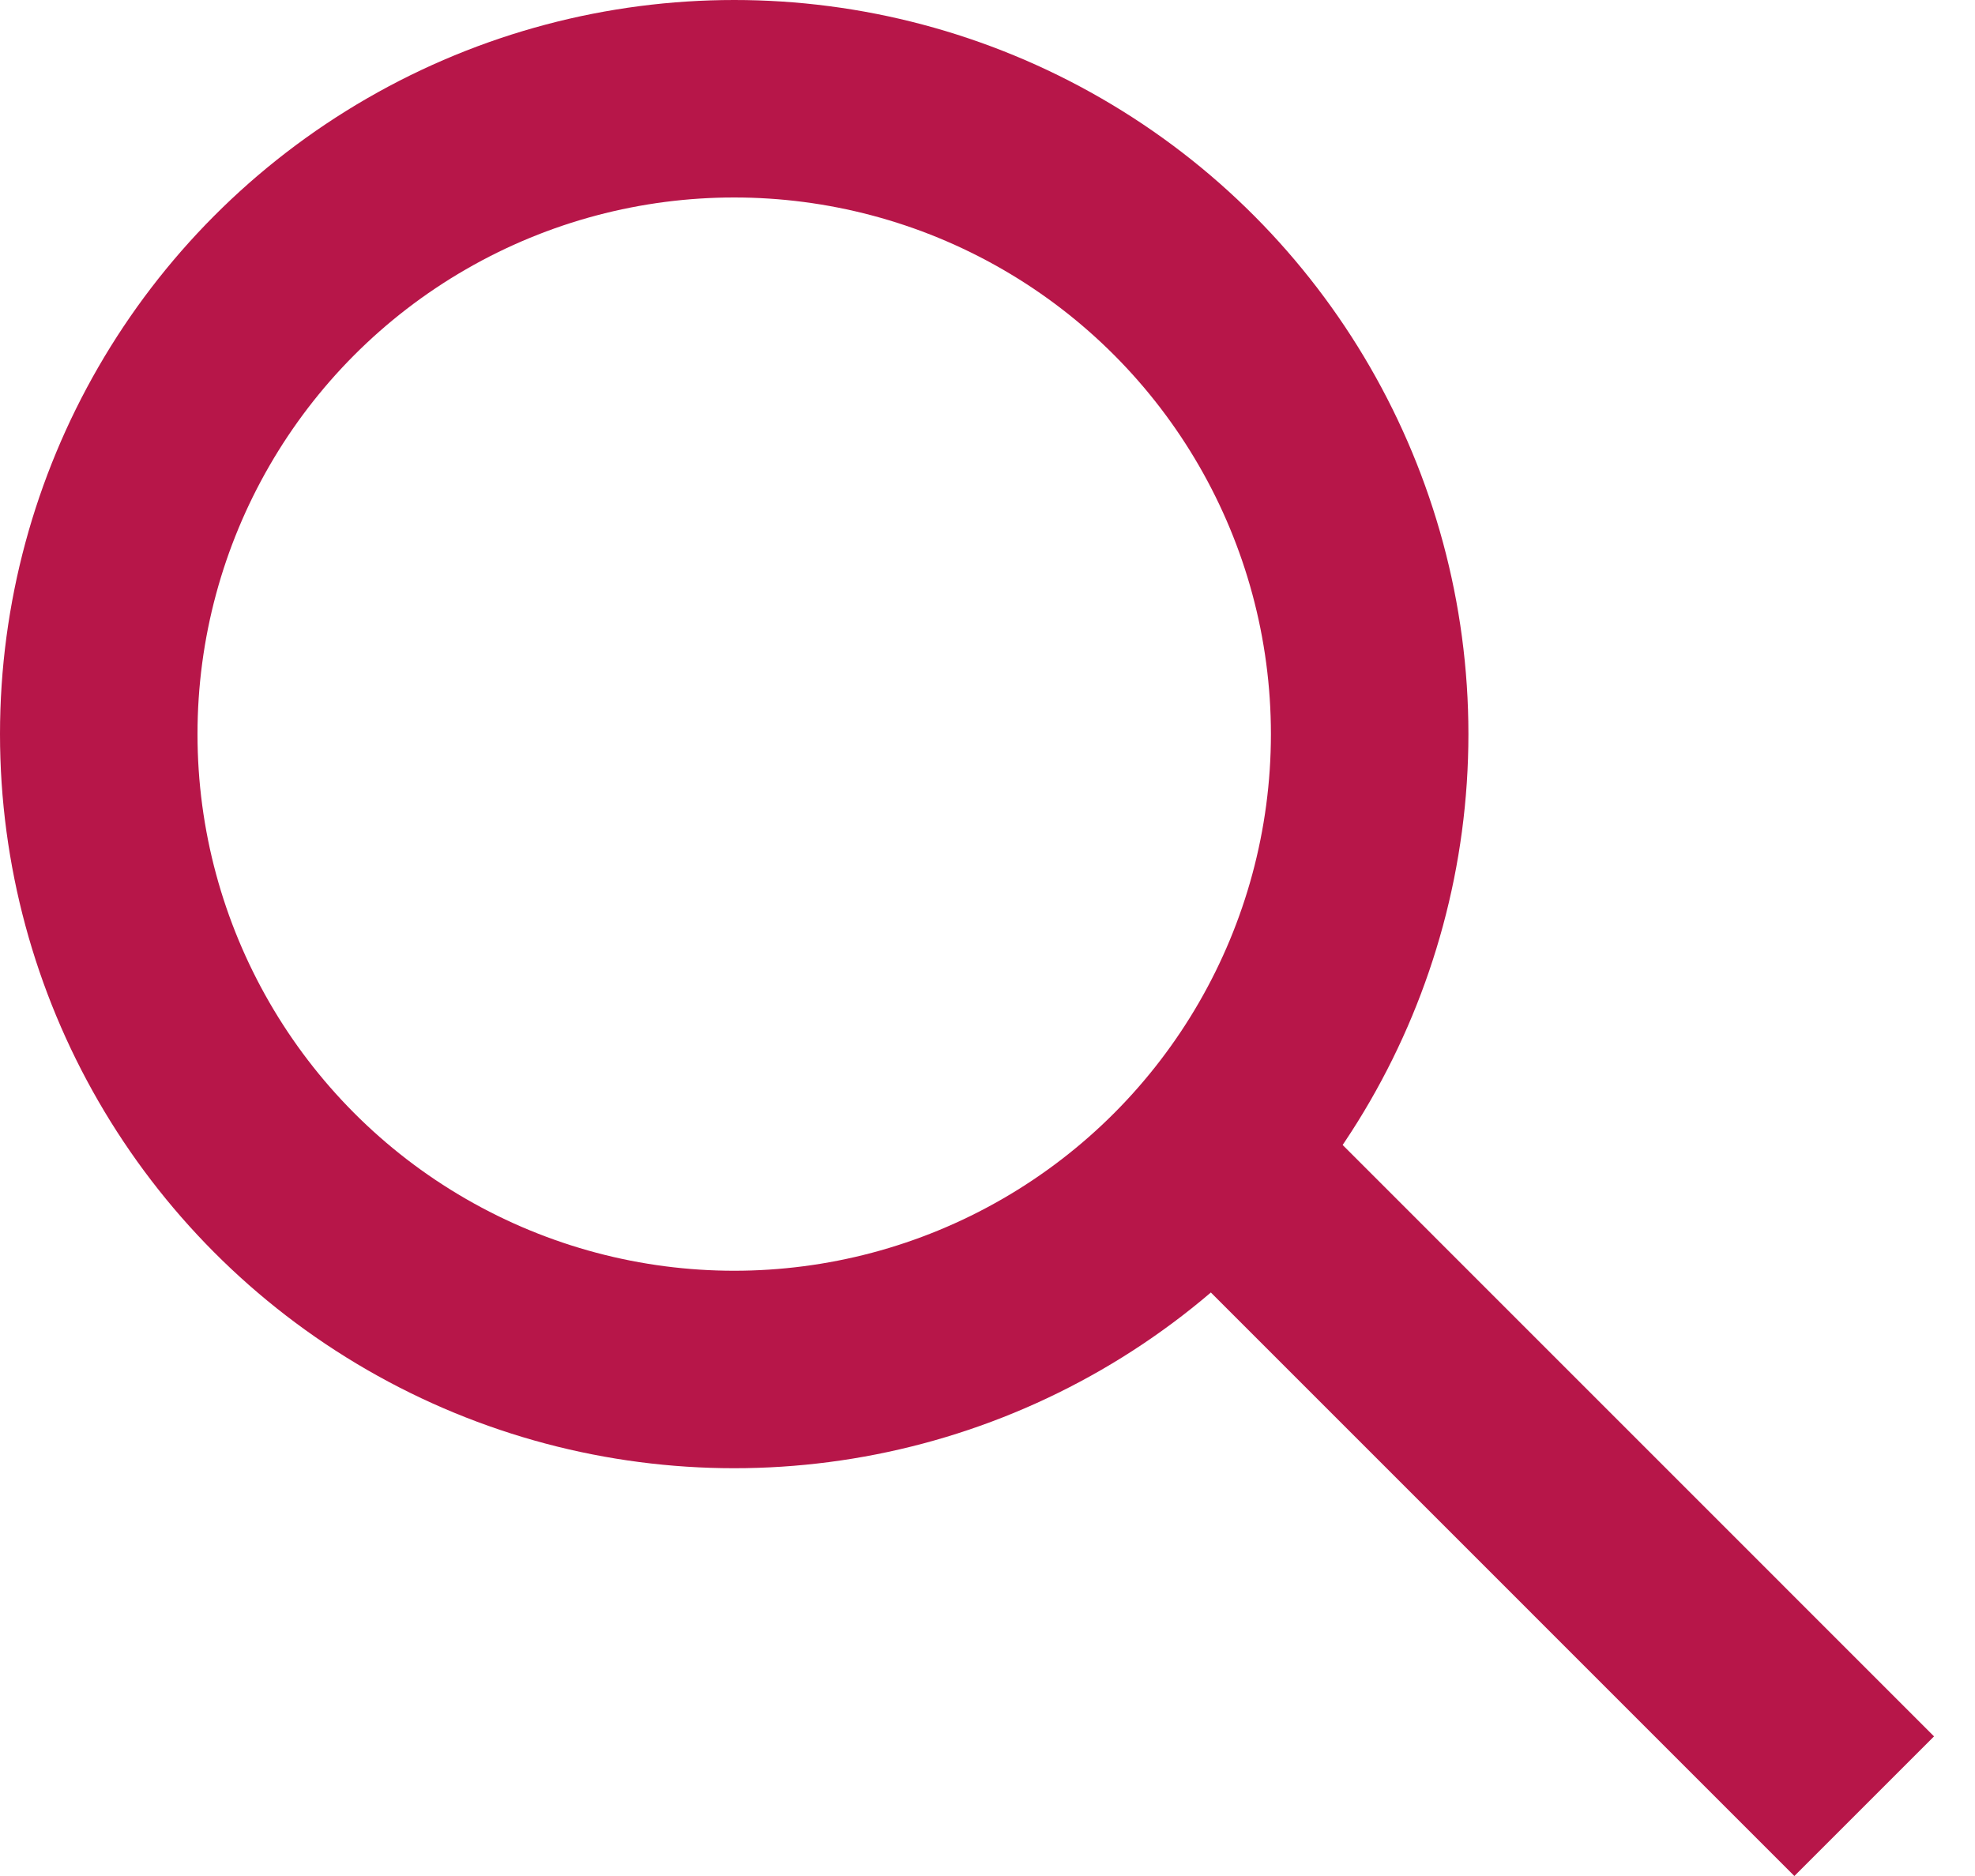
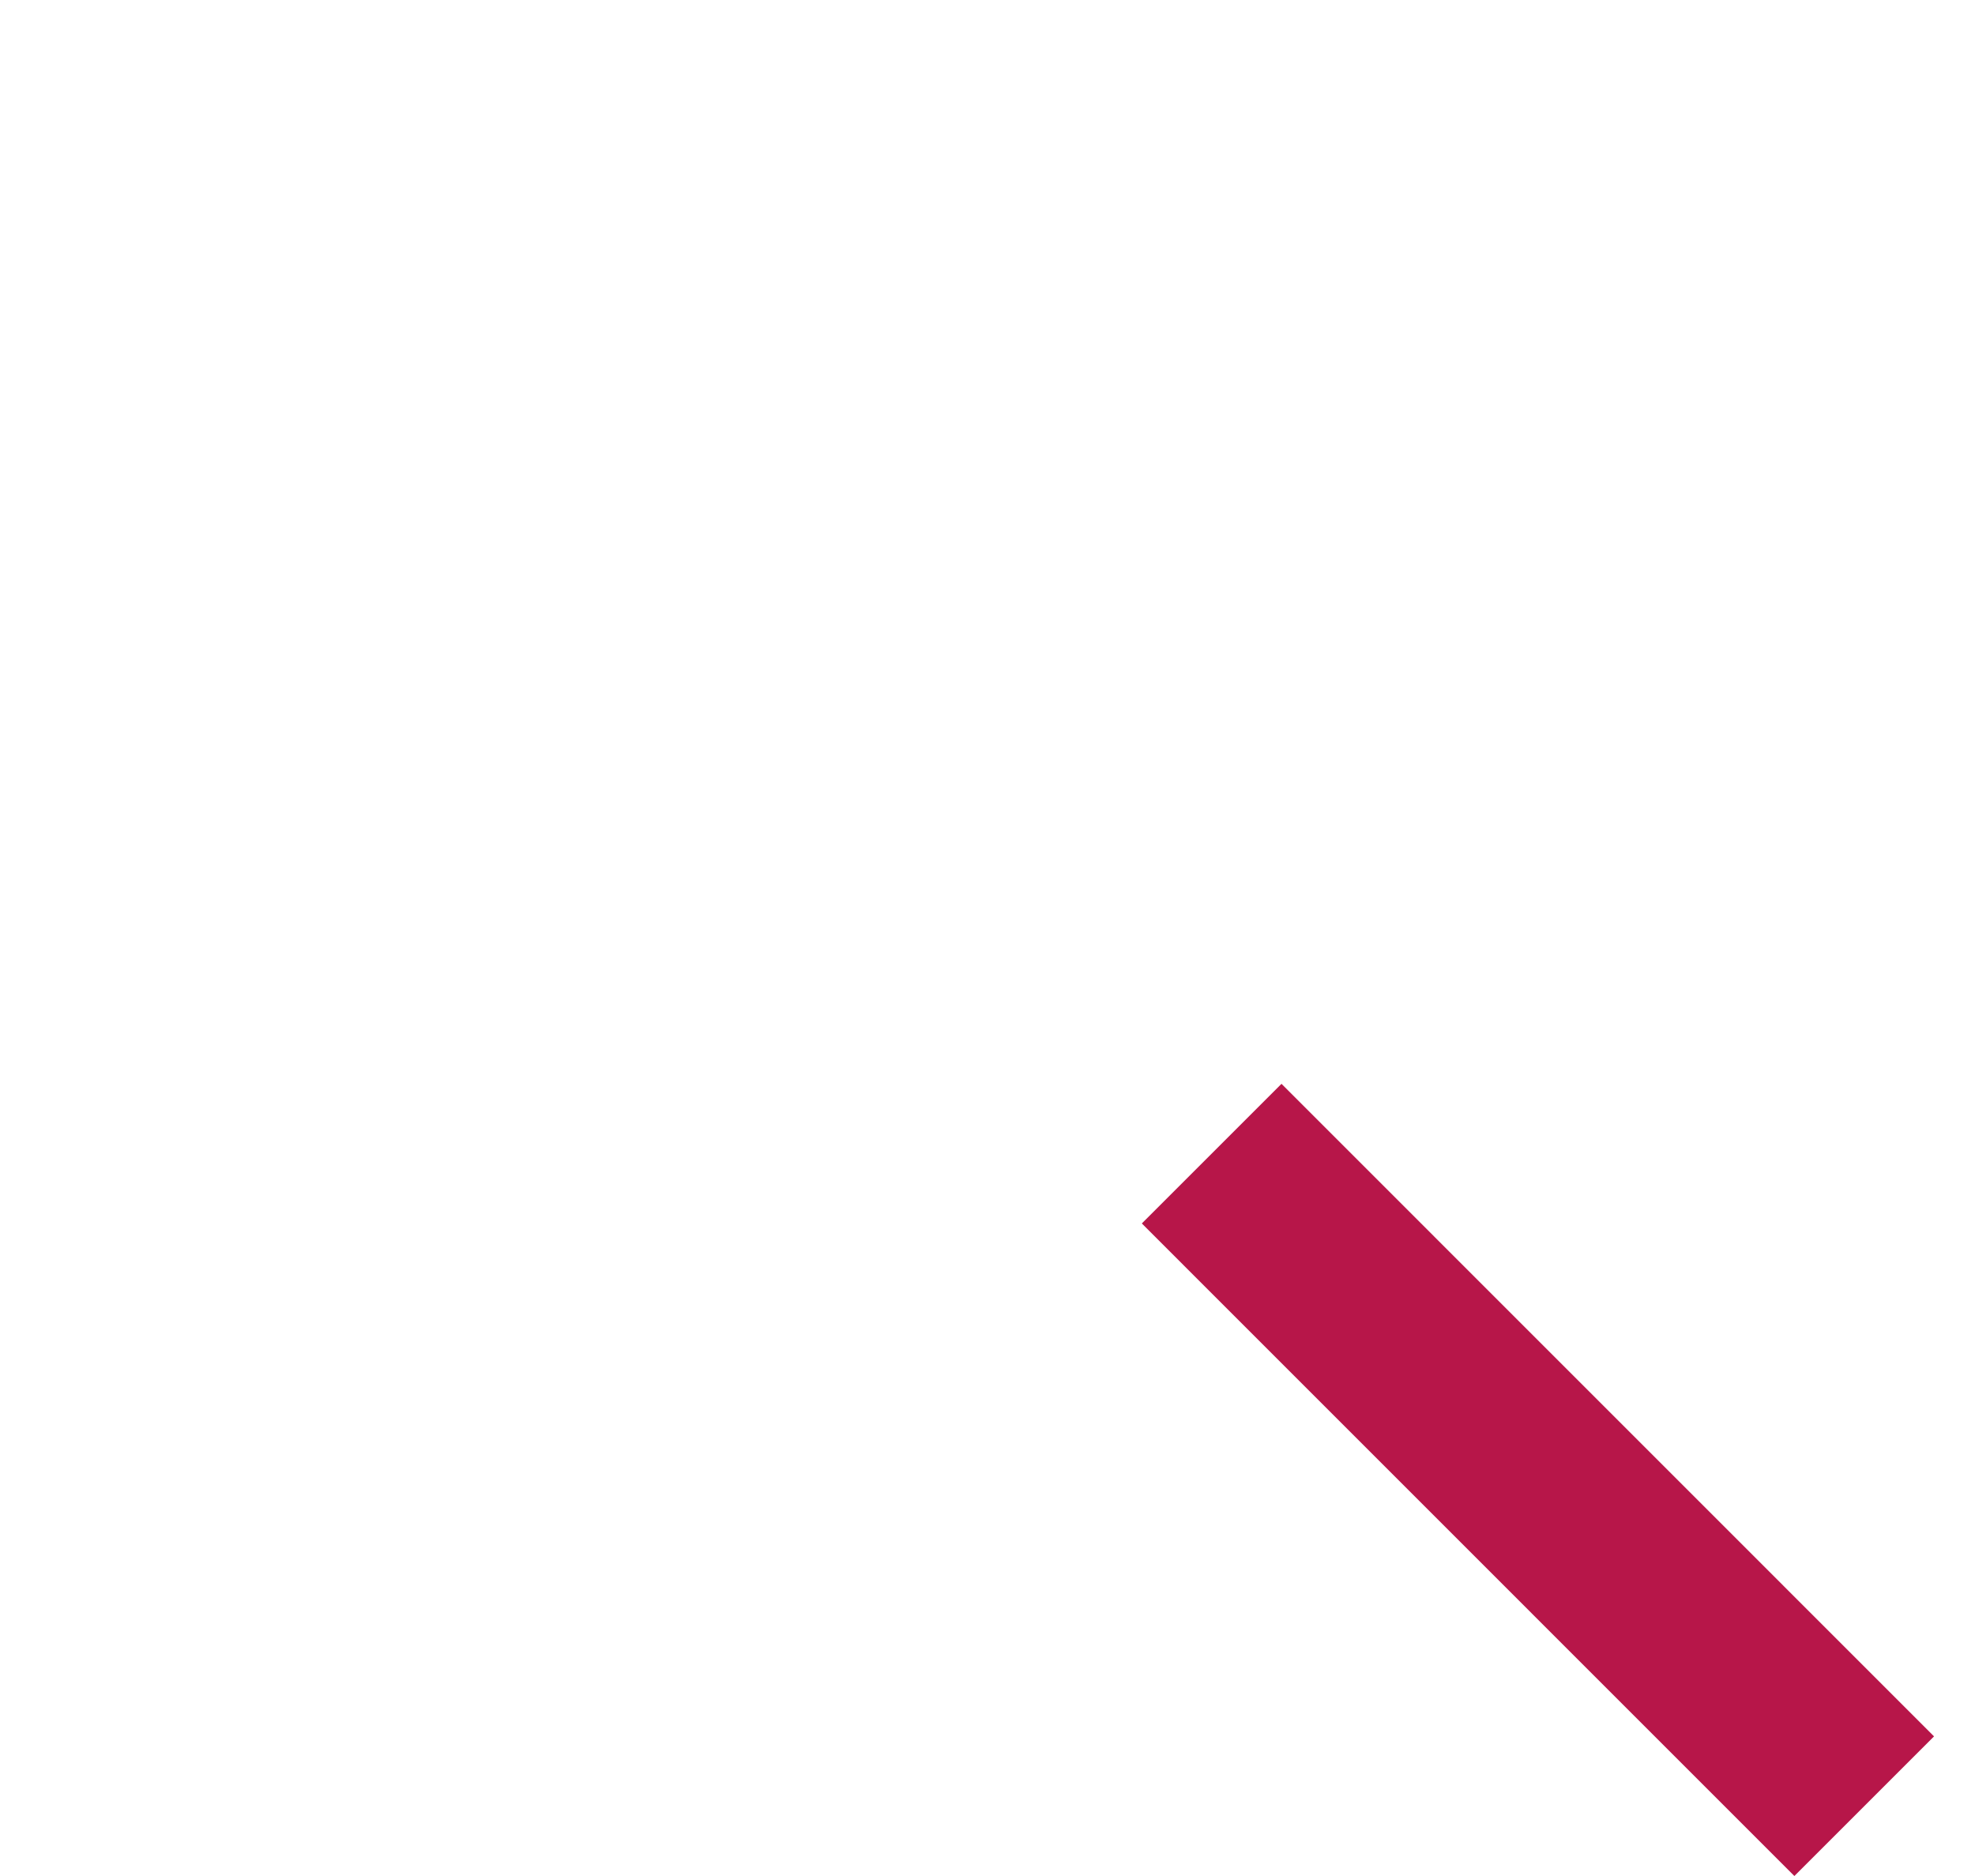
<svg xmlns="http://www.w3.org/2000/svg" width="20" height="19" viewBox="0 0 20 19" fill="none">
-   <circle cx="7.435" cy="7.435" r="6.435" stroke="#B71649" stroke-width="2" />
  <line x1="12.27" y1="11.684" x2="18.878" y2="18.293" stroke="#B71649" stroke-width="2" />
</svg>